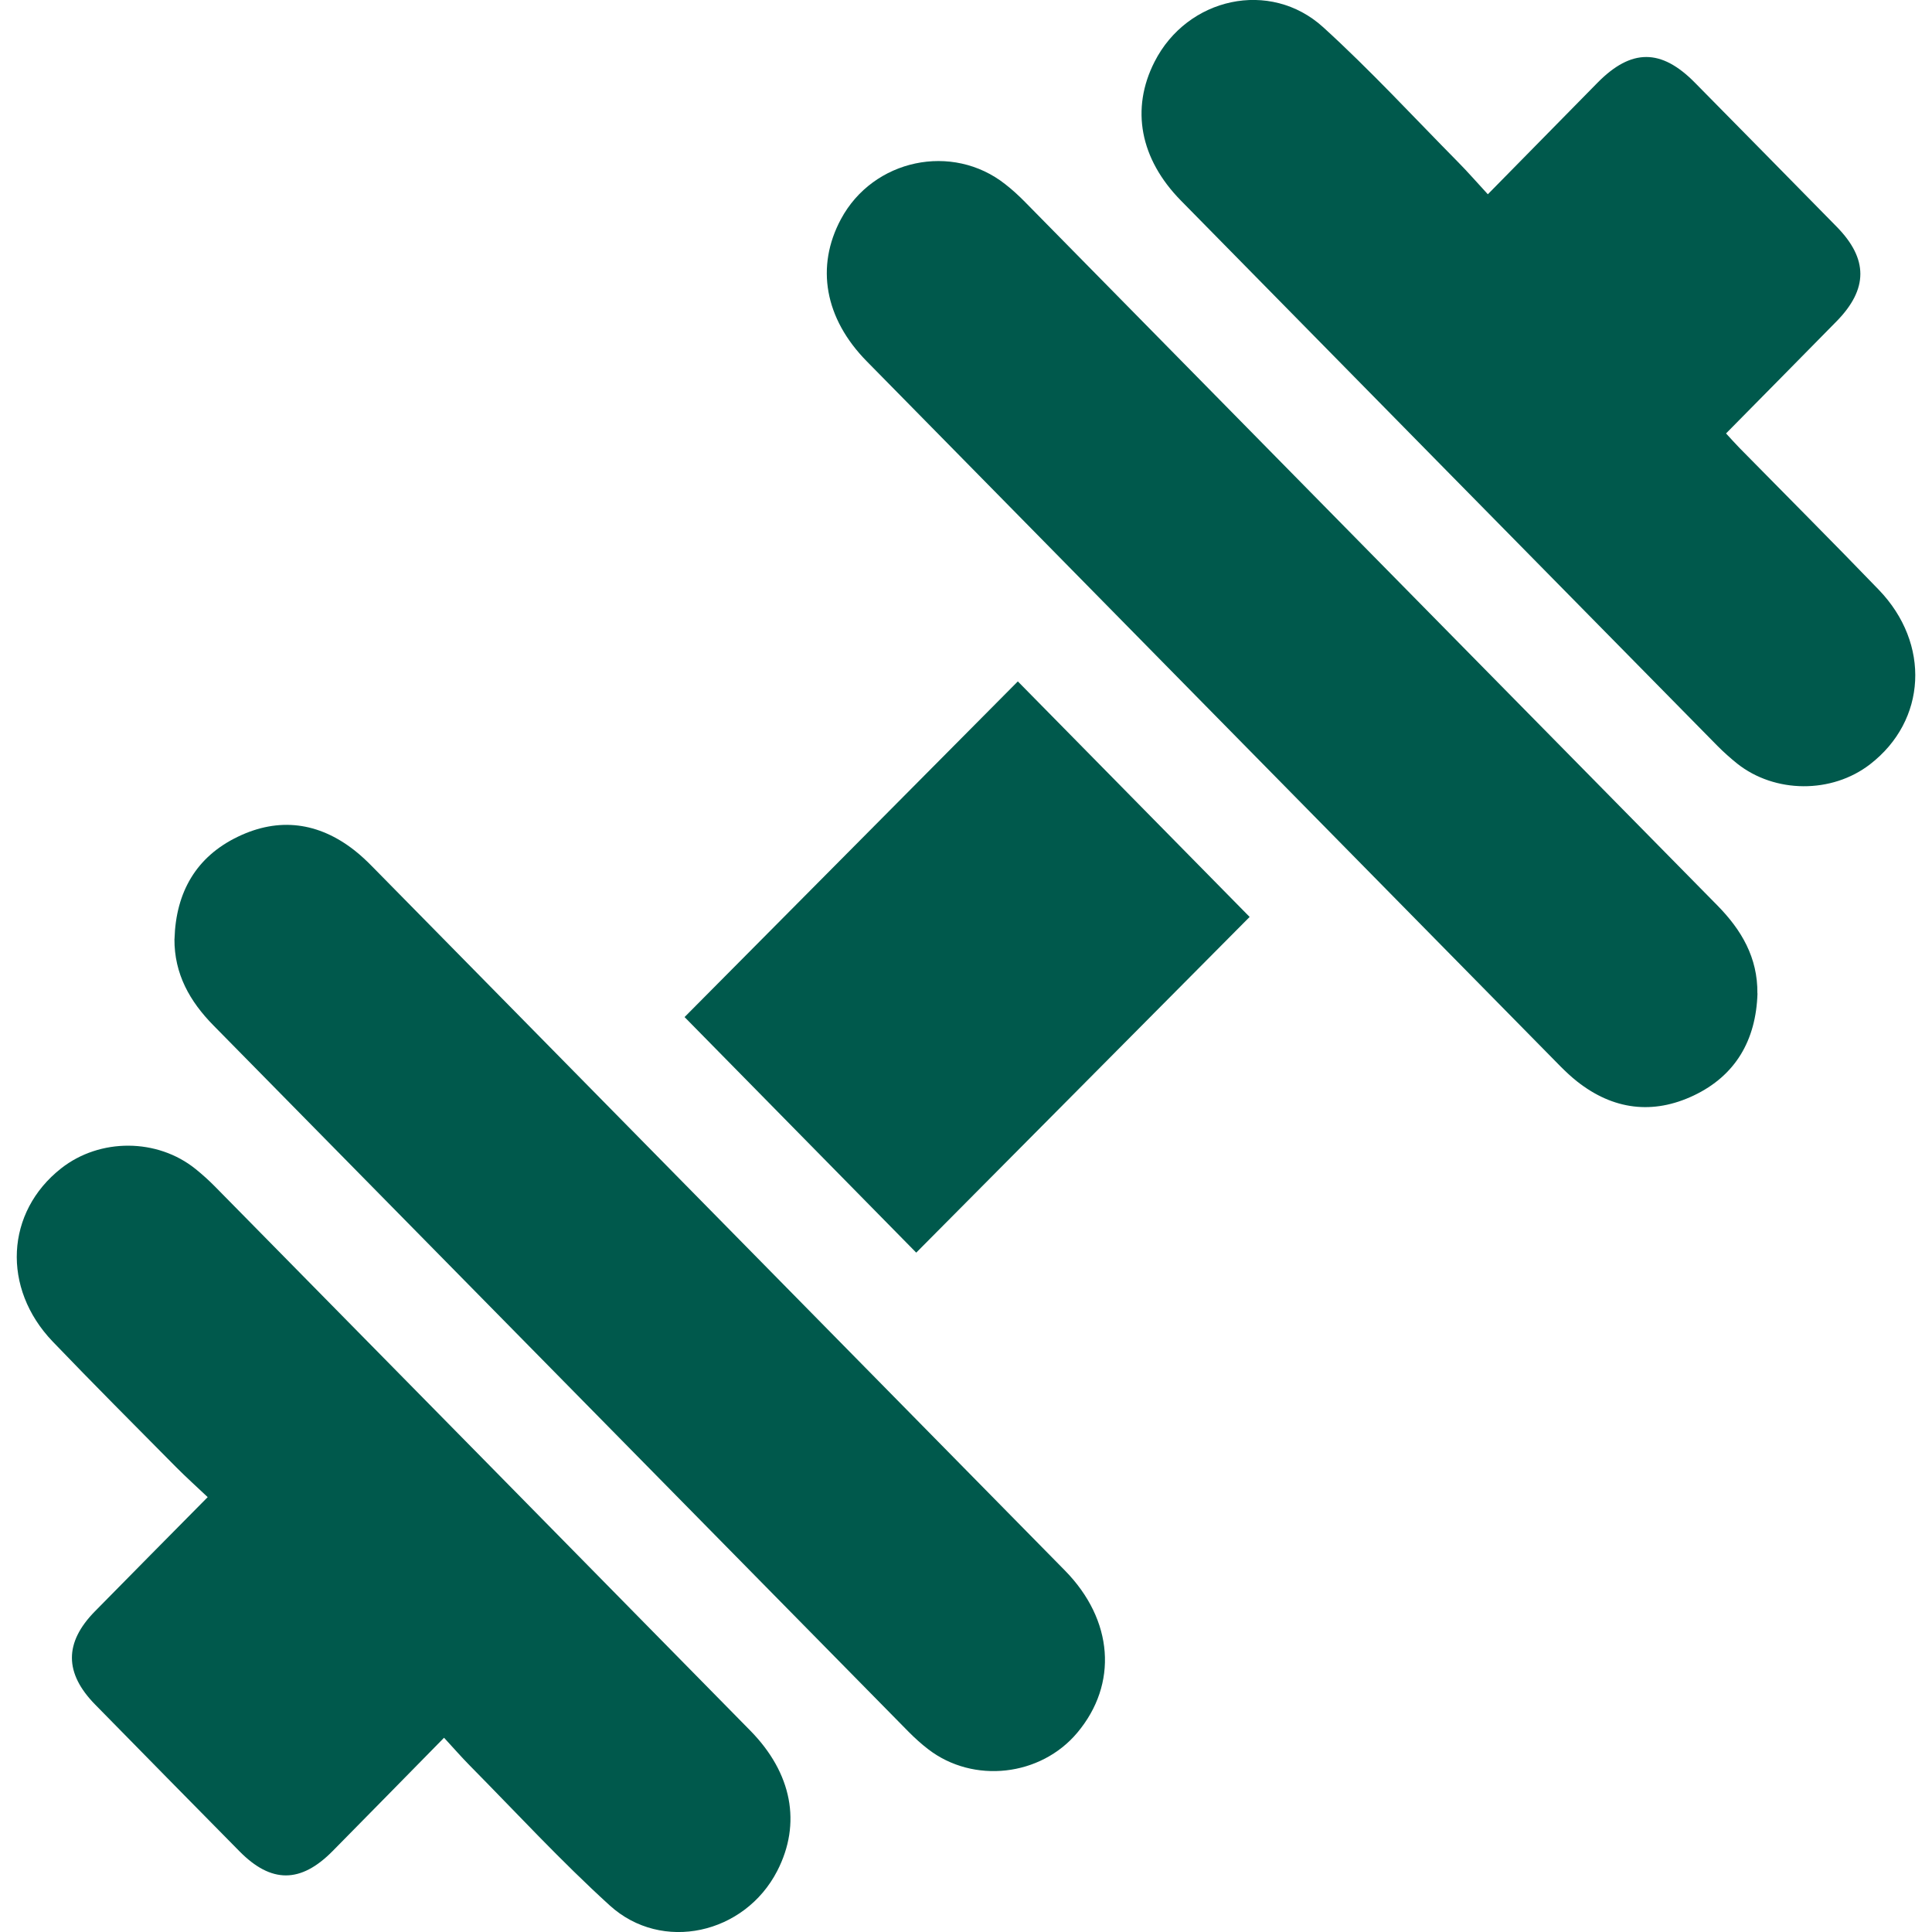
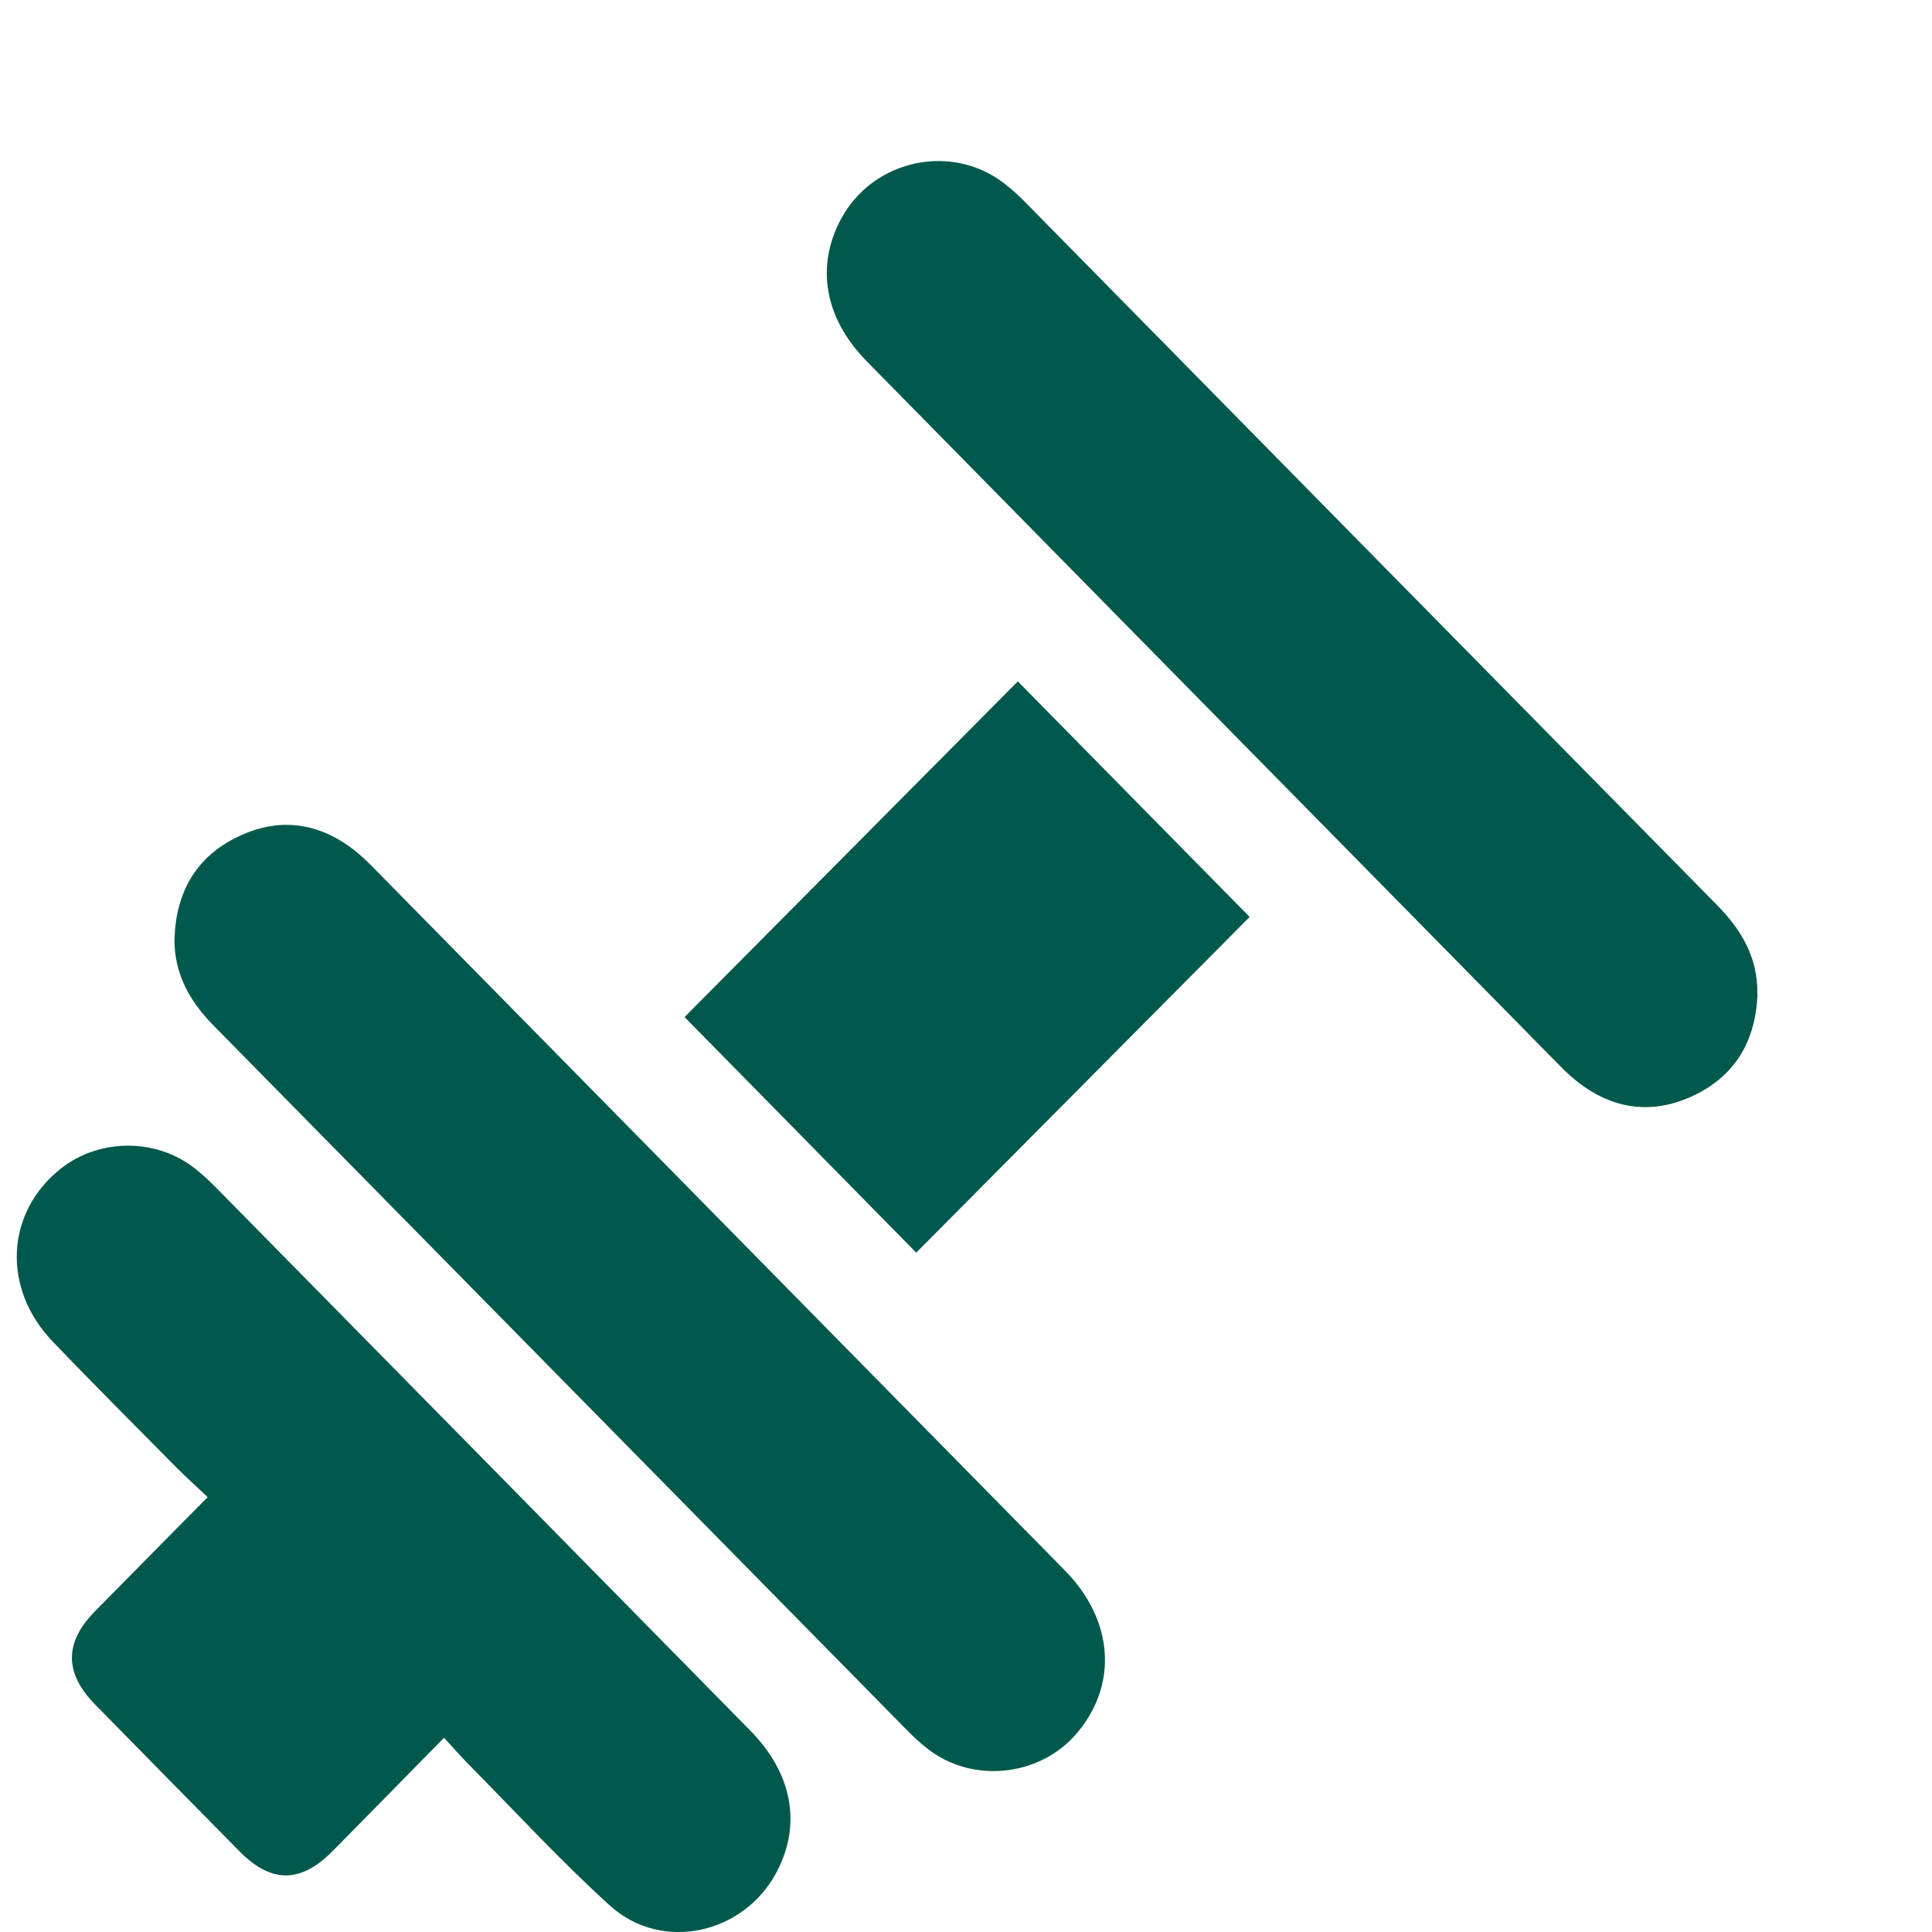
<svg xmlns="http://www.w3.org/2000/svg" width="58" height="58" viewBox="0 0 58 58" fill="none">
  <g id="Parking_Bus_Taxi_Crosswalk_Perimeter" clip-path="url(#clip0_473_13929)">
-     <path id="Vector" d="M44.667 5.831C45.812 4.668 46.886 3.572 47.961 2.481C48.974 1.454 49.871 1.454 50.884 2.484C52.303 3.924 53.722 5.362 55.139 6.807C56.088 7.773 56.085 8.678 55.135 9.646C54.046 10.755 52.955 11.858 51.817 13.012C51.964 13.171 52.093 13.318 52.23 13.457C53.62 14.872 55.023 16.274 56.4 17.703C57.964 19.324 57.839 21.633 56.141 22.944C54.994 23.831 53.283 23.822 52.149 22.922C51.946 22.758 51.75 22.584 51.565 22.398C46.194 16.943 40.823 11.486 35.456 6.026C34.22 4.77 33.941 3.266 34.66 1.855C35.642 -0.077 38.13 -0.633 39.725 0.819C41.133 2.1 42.432 3.509 43.773 4.867C44.063 5.16 44.333 5.471 44.665 5.831H44.667Z" fill="#00594C" />
    <path id="Vector_2" d="M13.328 52.171C12.161 53.359 11.074 54.468 9.983 55.573C9.026 56.541 8.142 56.544 7.19 55.578C5.744 54.112 4.3 52.645 2.859 51.175C1.93 50.229 1.926 49.315 2.847 48.376C3.947 47.256 5.054 46.14 6.235 44.945C5.9 44.627 5.583 44.344 5.284 44.042C4.046 42.792 2.803 41.547 1.584 40.277C0.045 38.671 0.168 36.385 1.837 35.074C2.997 34.162 4.72 34.167 5.871 35.094C6.074 35.258 6.27 35.434 6.453 35.62C11.811 41.062 17.168 46.505 22.521 51.951C23.78 53.23 24.065 54.743 23.334 56.165C22.358 58.063 19.873 58.628 18.304 57.202C16.838 55.87 15.49 54.407 14.096 52.996C13.848 52.745 13.616 52.477 13.333 52.171H13.328Z" fill="#00594C" />
    <path id="Vector_3" d="M52.761 29.823C52.718 31.227 52.102 32.291 50.846 32.888C49.619 33.47 48.427 33.319 47.345 32.466C47.169 32.327 47.006 32.173 46.847 32.014C39.904 24.958 32.959 17.904 26.02 10.846C24.757 9.562 24.48 8.004 25.246 6.578C26.212 4.777 28.59 4.273 30.181 5.532C30.387 5.693 30.581 5.87 30.764 6.056C37.694 13.098 44.623 20.143 51.556 27.181C52.279 27.916 52.77 28.746 52.758 29.823H52.761Z" fill="#00594C" />
    <path id="Vector_4" d="M5.239 28.186C5.28 26.782 5.891 25.718 7.145 25.117C8.372 24.527 9.562 24.681 10.644 25.53C10.833 25.679 11.012 25.847 11.181 26.02C18.112 33.062 25.043 40.105 31.971 47.149C33.428 48.633 33.569 50.554 32.341 52.017C31.239 53.33 29.22 53.557 27.865 52.513C27.658 52.355 27.464 52.178 27.279 51.992C20.321 44.924 13.366 37.852 6.409 30.785C5.699 30.064 5.23 29.24 5.237 28.186H5.239Z" fill="#00594C" />
-     <path id="Vector_5" d="M37.514 27.528C34.198 30.867 30.826 34.262 27.506 37.605C25.212 35.274 22.872 32.894 20.551 30.533C23.849 27.213 27.23 23.808 30.556 20.456C32.786 22.722 35.129 25.101 37.514 27.526V27.528Z" fill="#00594C" />
+     <path id="Vector_5" d="M37.514 27.528C34.198 30.867 30.826 34.262 27.506 37.605C25.212 35.274 22.872 32.894 20.551 30.533C23.849 27.213 27.23 23.808 30.556 20.456C32.786 22.722 35.129 25.101 37.514 27.526V27.528" fill="#00594C" />
  </g>
  <defs>
    <clipPath id="clip0_473_13929">
      <rect width="57" height="58" fill="white" transform="translate(0.5)" />
    </clipPath>
  </defs>
</svg>